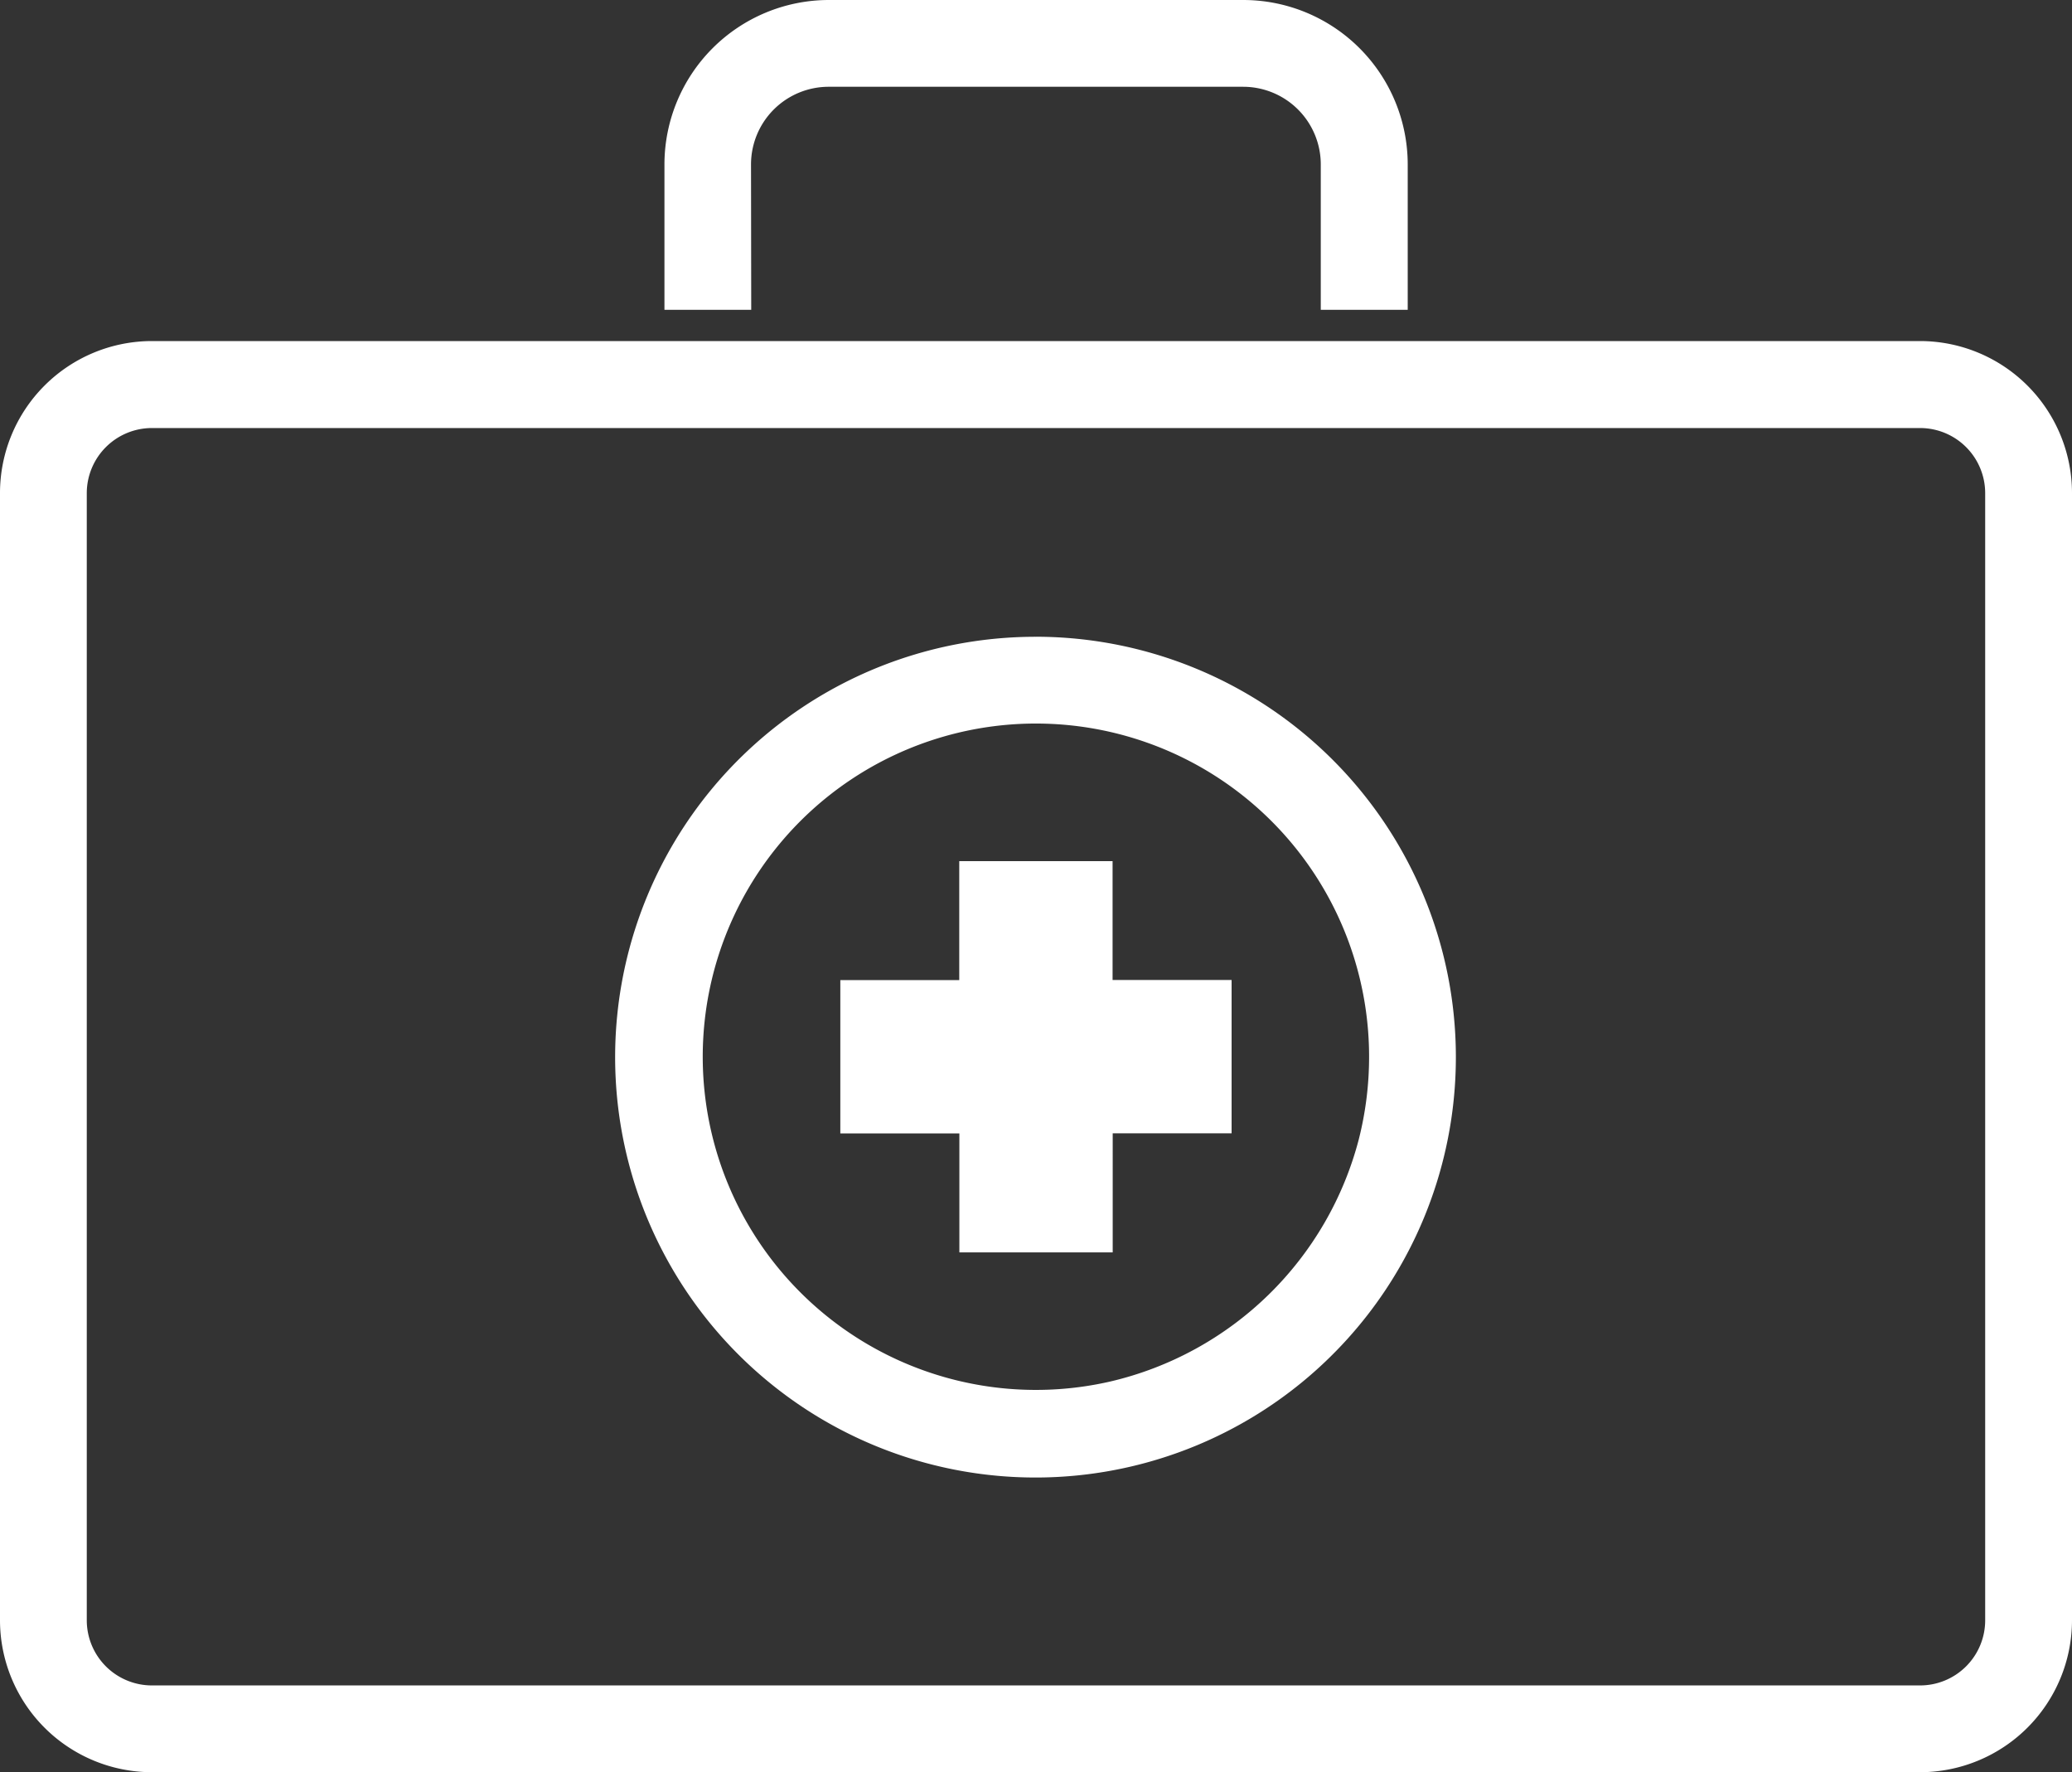
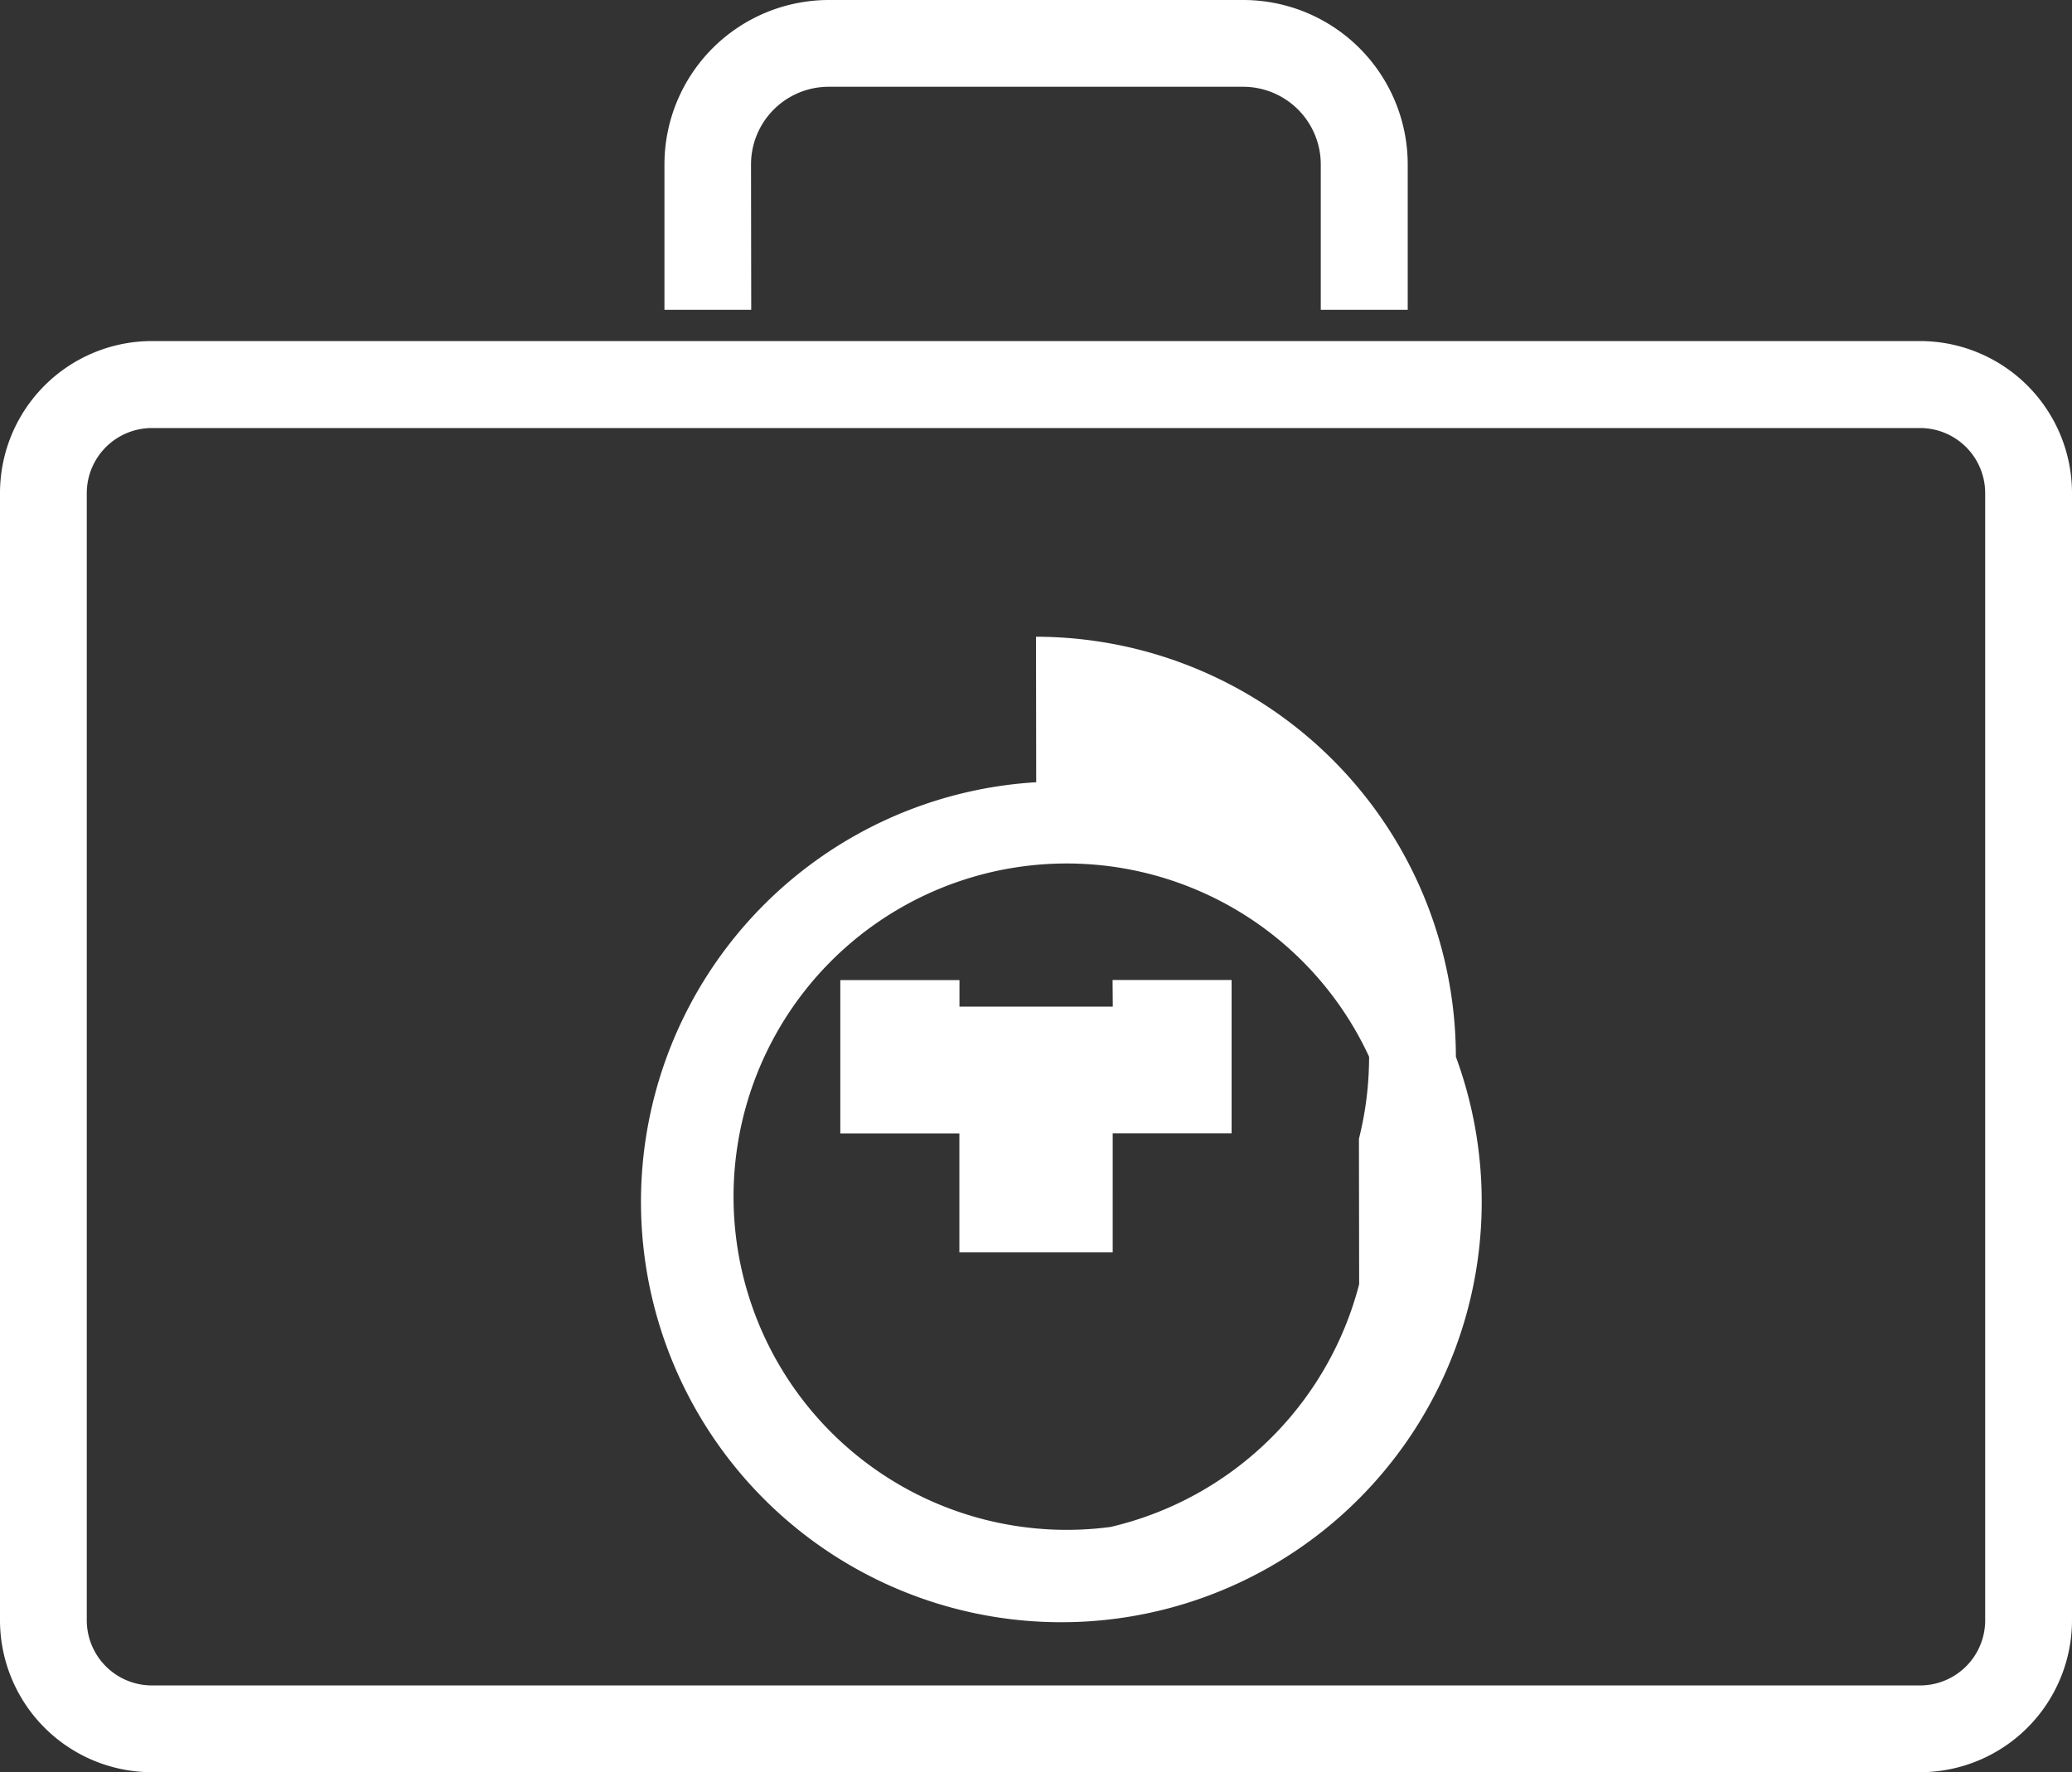
<svg xmlns="http://www.w3.org/2000/svg" viewBox="0 0 500 427.67">
  <rect x="0" y="0" width="500" height="427.67" fill="#333333" stroke="none" />
  <defs>
    <style>.cls-1{fill:#fff;}</style>
  </defs>
  <title>Medical bag</title>
  <g id="Layer_2" data-name="Layer 2">
    <g id="Layer_1-2" data-name="Layer 1">
-       <path class="cls-1" d="M463.34,82.3H36.65A36.69,36.69,0,0,0,0,119V391a36.69,36.69,0,0,0,36.65,36.65H463.34A36.7,36.7,0,0,0,500,391V119A36.7,36.7,0,0,0,463.34,82.3ZM479.05,391a15.72,15.72,0,0,1-15.71,15.71H36.65A15.73,15.73,0,0,1,20.94,391V119a15.73,15.73,0,0,1,15.71-15.71H463.34A15.72,15.72,0,0,1,479.05,119ZM181.23,39.66A18.74,18.74,0,0,1,200,20.94H300a18.74,18.74,0,0,1,18.72,18.72v35.1H339.7V39.66A39.7,39.7,0,0,0,300,0H200a39.7,39.7,0,0,0-39.66,39.66v35.1h20.94Zm68.77,114A101.44,101.44,0,1,0,351.32,255,101.44,101.44,0,0,0,250,153.65Zm77.93,121.14a81,81,0,0,1-60,58.57A80.4,80.4,0,1,1,330.38,255,81,81,0,0,1,327.93,274.79Zm-59.45-67h-37V236.5H202.78v37h28.73v28.71h37V273.48H297.2v-37H268.48Z" />
+       <path class="cls-1" d="M463.34,82.3H36.65A36.69,36.69,0,0,0,0,119V391a36.69,36.69,0,0,0,36.65,36.65H463.34A36.7,36.7,0,0,0,500,391V119A36.7,36.7,0,0,0,463.34,82.3ZM479.05,391a15.72,15.72,0,0,1-15.71,15.71H36.65A15.73,15.73,0,0,1,20.94,391V119a15.73,15.73,0,0,1,15.71-15.71H463.34A15.72,15.72,0,0,1,479.05,119ZM181.23,39.66A18.74,18.74,0,0,1,200,20.94H300a18.74,18.74,0,0,1,18.72,18.72v35.1H339.7V39.66A39.7,39.7,0,0,0,300,0H200a39.7,39.7,0,0,0-39.66,39.66v35.1h20.94m68.77,114A101.44,101.44,0,1,0,351.32,255,101.44,101.44,0,0,0,250,153.65Zm77.93,121.14a81,81,0,0,1-60,58.57A80.4,80.4,0,1,1,330.38,255,81,81,0,0,1,327.93,274.79Zm-59.45-67h-37V236.5H202.78v37h28.73v28.71h37V273.48H297.2v-37H268.48Z" />
    </g>
  </g>
</svg>